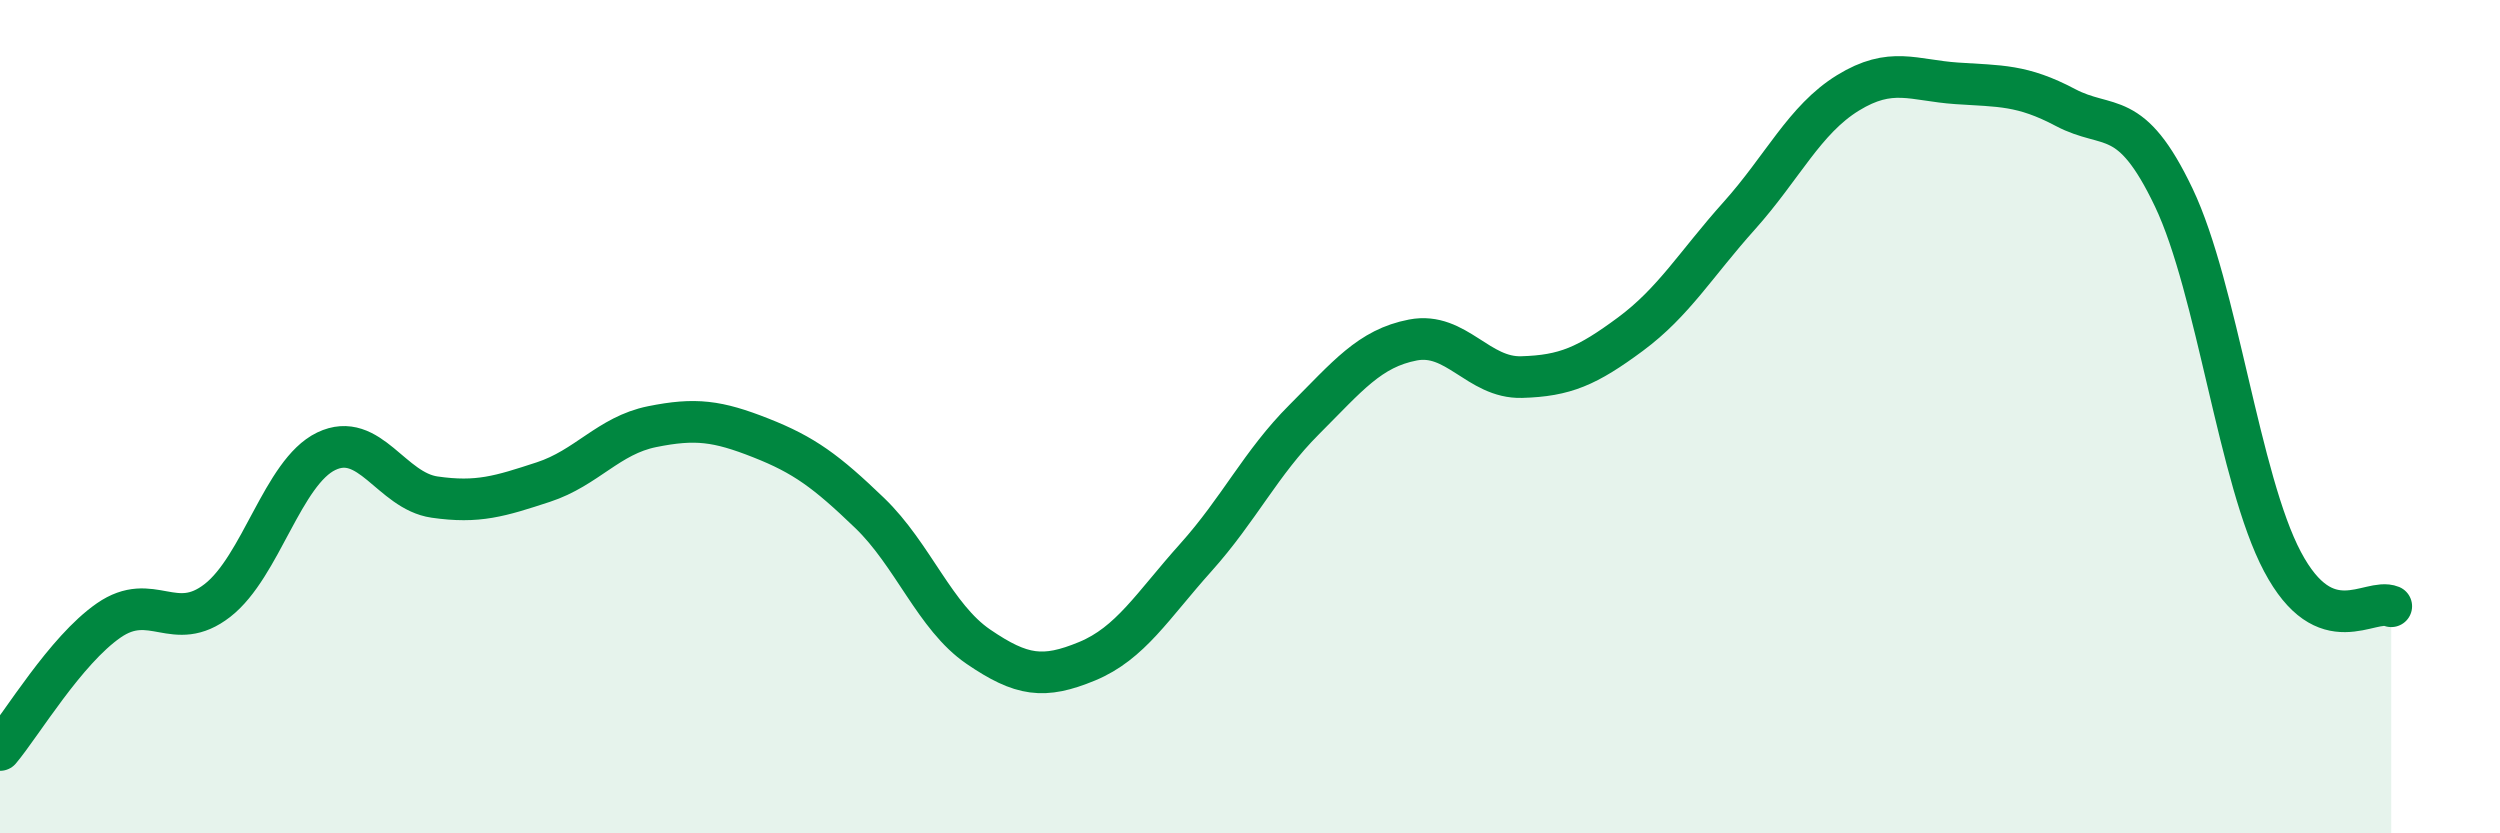
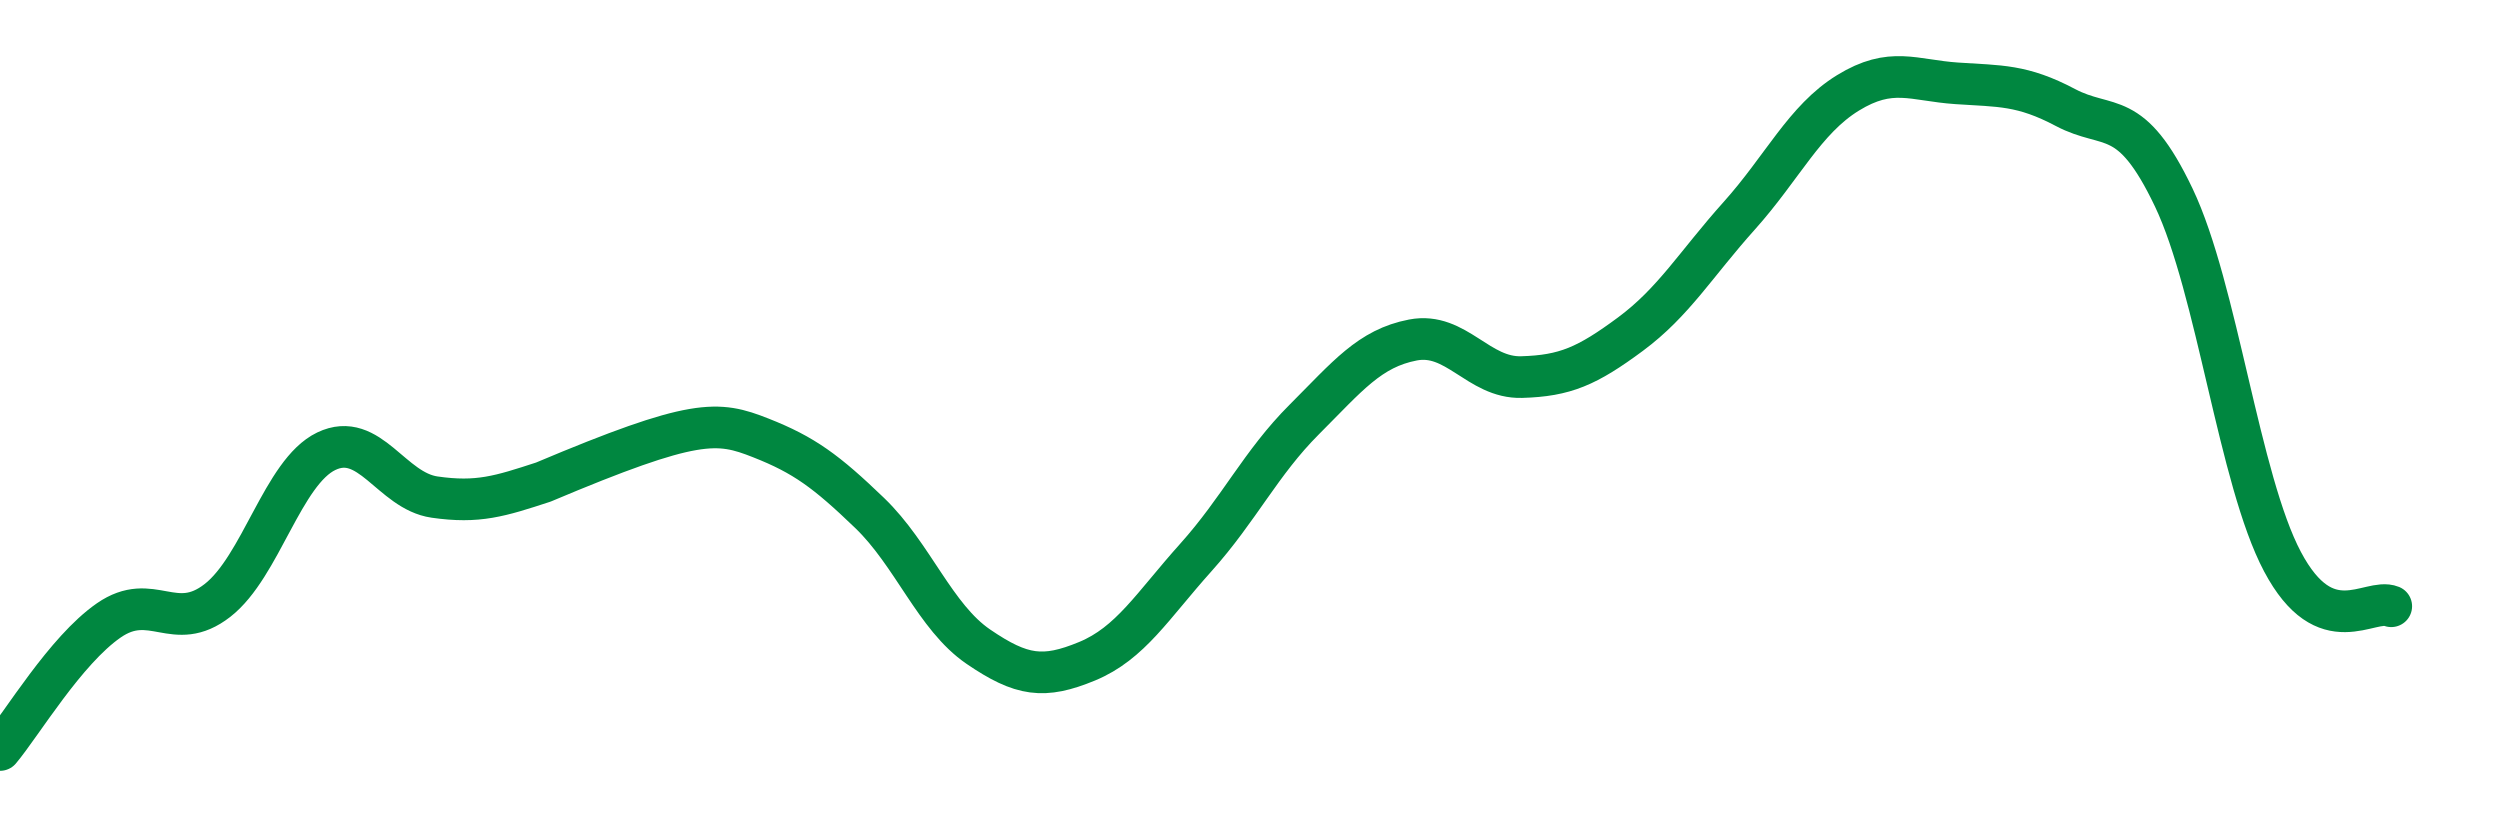
<svg xmlns="http://www.w3.org/2000/svg" width="60" height="20" viewBox="0 0 60 20">
-   <path d="M 0,18 C 0.52,17.38 1.57,15.61 2.61,14.89 C 3.65,14.17 4.18,15.22 5.22,14.41 C 6.26,13.6 6.79,11.33 7.83,10.83 C 8.87,10.33 9.39,11.78 10.43,11.93 C 11.47,12.08 12,11.91 13.04,11.57 C 14.08,11.23 14.61,10.45 15.65,10.24 C 16.69,10.03 17.22,10.1 18.26,10.51 C 19.3,10.92 19.83,11.31 20.87,12.31 C 21.91,13.31 22.44,14.81 23.48,15.52 C 24.52,16.23 25.05,16.3 26.09,15.87 C 27.13,15.44 27.66,14.54 28.7,13.38 C 29.74,12.22 30.26,11.11 31.3,10.07 C 32.34,9.03 32.87,8.36 33.91,8.16 C 34.95,7.96 35.48,9.08 36.52,9.05 C 37.56,9.02 38.09,8.79 39.13,8.02 C 40.17,7.25 40.7,6.34 41.74,5.18 C 42.78,4.02 43.31,2.87 44.35,2.23 C 45.39,1.59 45.92,1.93 46.96,2 C 48,2.07 48.53,2.03 49.57,2.58 C 50.61,3.13 51.13,2.56 52.17,4.74 C 53.21,6.92 53.74,11.52 54.78,13.48 C 55.82,15.44 56.87,14.34 57.39,14.55L57.39 20L0 20Z" fill="#008740" opacity="0.1" stroke-linecap="round" stroke-linejoin="round" />
-   <path d="M 0,18 C 0.52,17.38 1.57,15.61 2.61,14.89 C 3.65,14.17 4.18,15.22 5.22,14.41 C 6.26,13.6 6.79,11.33 7.83,10.83 C 8.87,10.33 9.39,11.78 10.43,11.93 C 11.47,12.08 12,11.91 13.04,11.57 C 14.08,11.23 14.61,10.45 15.65,10.24 C 16.69,10.03 17.22,10.1 18.26,10.51 C 19.3,10.92 19.83,11.31 20.87,12.31 C 21.91,13.31 22.44,14.81 23.48,15.52 C 24.52,16.23 25.05,16.3 26.09,15.87 C 27.13,15.44 27.66,14.54 28.7,13.38 C 29.74,12.22 30.26,11.11 31.3,10.07 C 32.34,9.03 32.87,8.36 33.91,8.16 C 34.95,7.96 35.48,9.08 36.52,9.05 C 37.56,9.02 38.09,8.79 39.13,8.02 C 40.17,7.25 40.7,6.34 41.74,5.18 C 42.78,4.02 43.31,2.87 44.35,2.23 C 45.39,1.59 45.92,1.93 46.96,2 C 48,2.07 48.53,2.03 49.57,2.58 C 50.61,3.13 51.13,2.56 52.17,4.74 C 53.21,6.92 53.74,11.52 54.78,13.48 C 55.82,15.44 56.87,14.34 57.39,14.55" stroke="#008740" stroke-width="1" fill="none" stroke-linecap="round" stroke-linejoin="round" />
+   <path d="M 0,18 C 0.52,17.38 1.57,15.61 2.61,14.89 C 3.65,14.17 4.18,15.22 5.22,14.41 C 6.26,13.6 6.79,11.33 7.83,10.83 C 8.87,10.33 9.39,11.78 10.43,11.93 C 11.47,12.08 12,11.91 13.04,11.57 C 16.69,10.03 17.22,10.1 18.26,10.51 C 19.3,10.92 19.83,11.31 20.87,12.31 C 21.91,13.31 22.44,14.81 23.48,15.52 C 24.52,16.23 25.05,16.3 26.09,15.87 C 27.13,15.44 27.66,14.54 28.7,13.38 C 29.74,12.22 30.26,11.11 31.3,10.07 C 32.34,9.03 32.87,8.36 33.91,8.16 C 34.95,7.96 35.48,9.08 36.52,9.05 C 37.56,9.02 38.09,8.79 39.13,8.02 C 40.17,7.25 40.7,6.34 41.74,5.18 C 42.78,4.02 43.31,2.87 44.35,2.23 C 45.39,1.59 45.92,1.93 46.96,2 C 48,2.07 48.53,2.03 49.57,2.58 C 50.61,3.13 51.13,2.56 52.17,4.74 C 53.21,6.92 53.74,11.52 54.78,13.48 C 55.82,15.44 56.87,14.34 57.39,14.55" stroke="#008740" stroke-width="1" fill="none" stroke-linecap="round" stroke-linejoin="round" />
</svg>